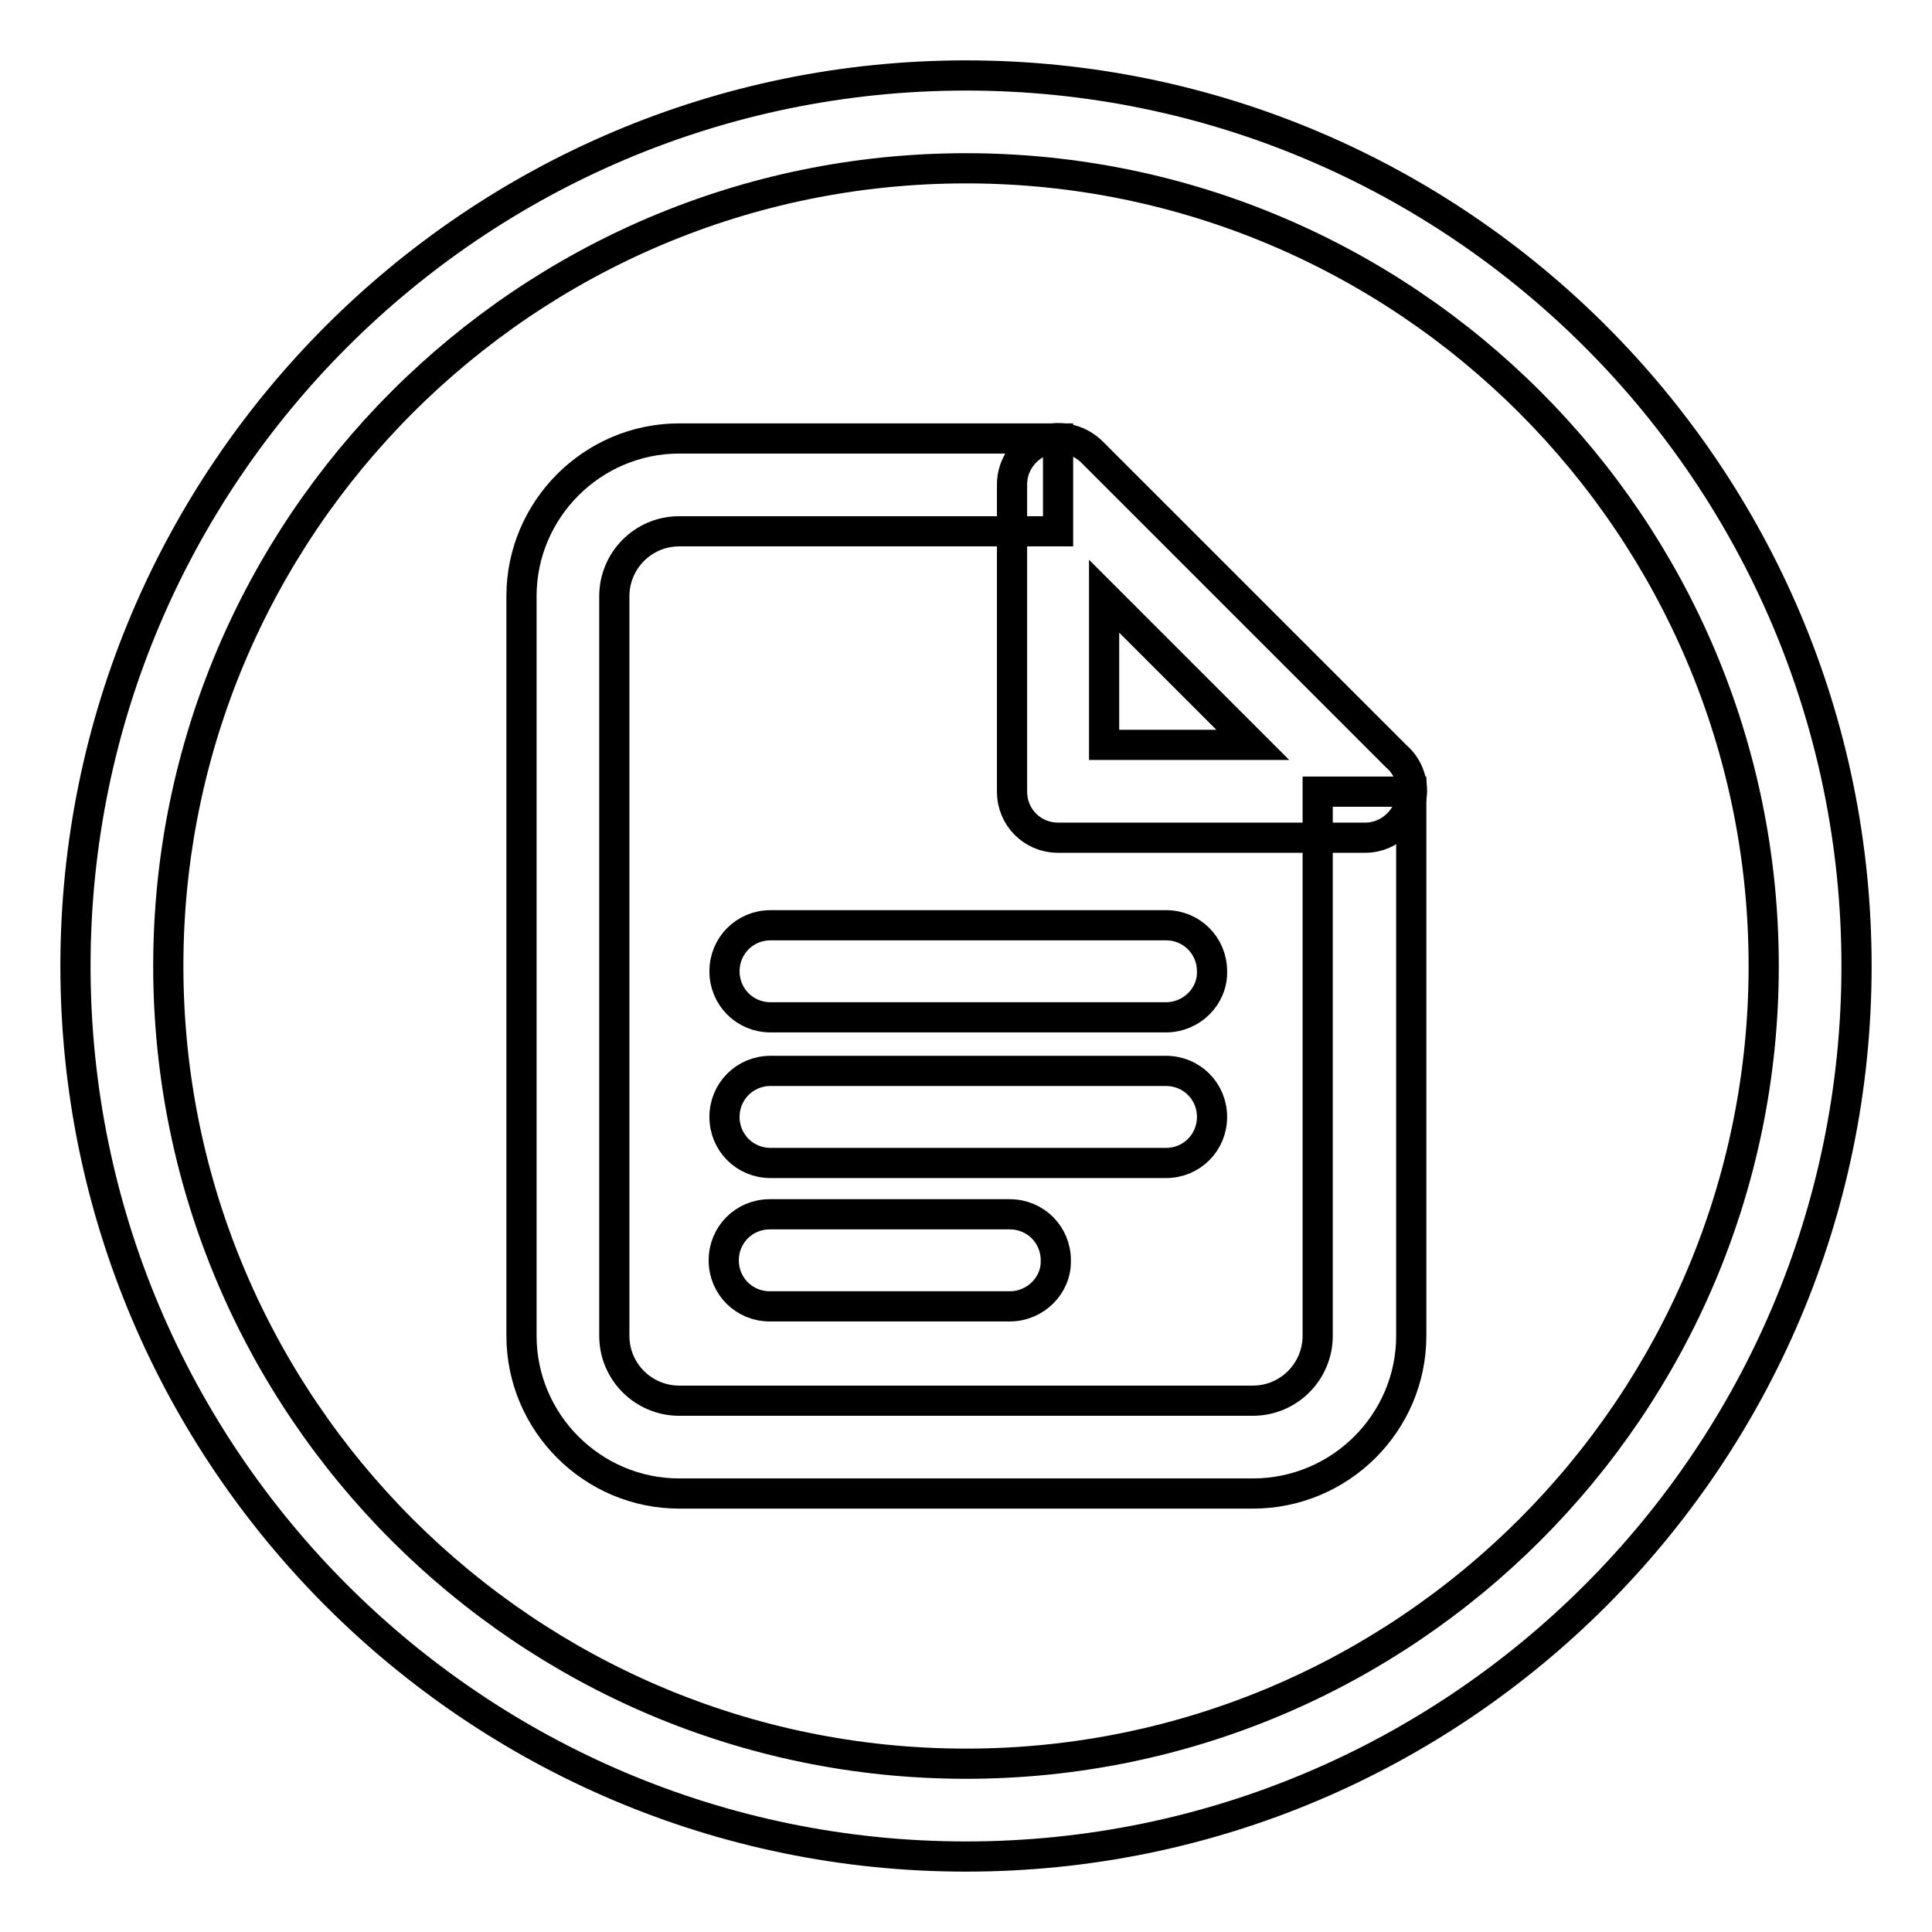
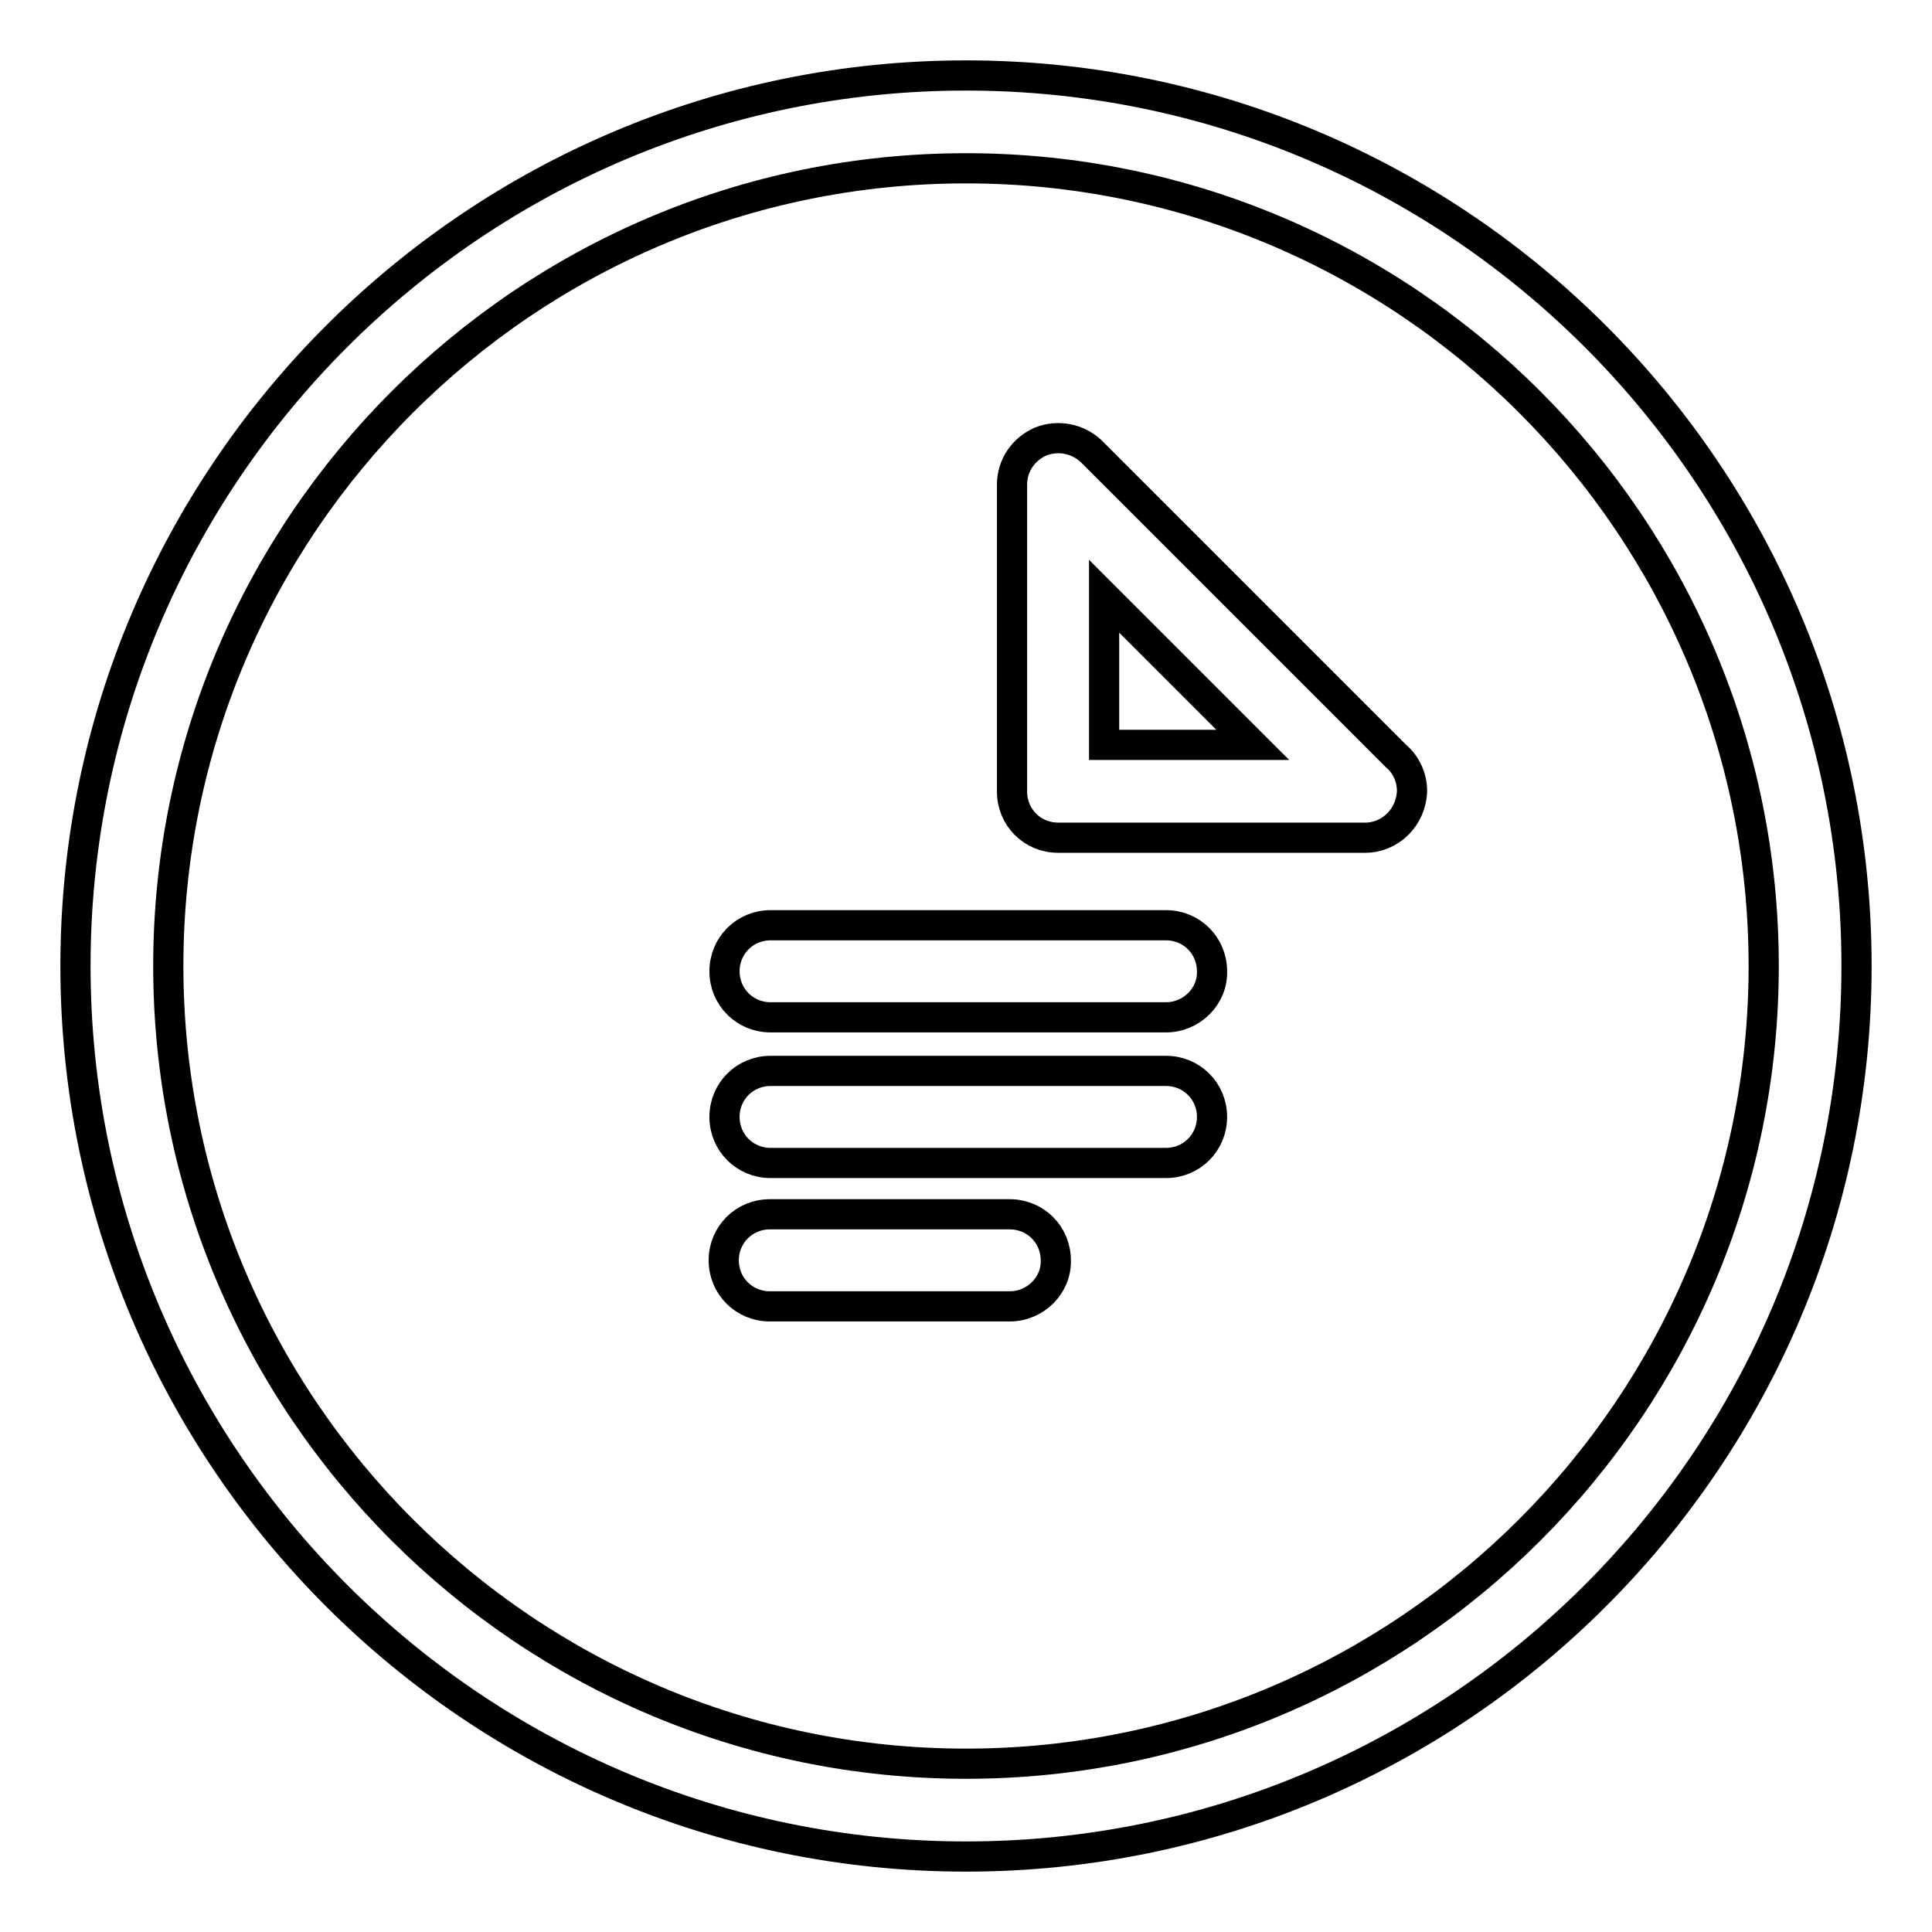
<svg xmlns="http://www.w3.org/2000/svg" version="1.1" x="0px" y="0px" viewBox="0 0 256 256" enable-background="new 0 0 256 256" xml:space="preserve">
  <g>
    <g>
      <path stroke-width="4" fill-opacity="0" stroke="#000000" d="M128,246c-65.1,0-118-52.9-118-118C10,62.9,62.9,10,128,10c65.1,0,118,52.9,118,118C246,193.1,193.1,246,128,246z M128,22.3C69.7,22.3,22.3,69.7,22.3,128c0,58.3,47.4,105.7,105.7,105.7c58.3,0,105.7-47.4,105.7-105.7C233.7,69.7,186.3,22.3,128,22.3z" />
-       <path stroke-width="4" fill-opacity="0" stroke="#000000" d="M166,197.9H90c-11.5,0-20.9-9.4-20.9-20.9V79c0-11.5,9.4-20.9,20.9-20.9h50.2v12.3H90c-4.8,0-8.6,3.9-8.6,8.6v98c0,4.8,3.9,8.6,8.6,8.6H166c4.8,0,8.6-3.9,8.6-8.6v-72.1H187V177C187,188.5,177.6,197.9,166,197.9z" />
      <path stroke-width="4" fill-opacity="0" stroke="#000000" d="M180.9,111C180.8,111,180.8,111,180.9,111h-40.7c-3.4,0-6.1-2.7-6.1-6.1V64.2c0-2.5,1.5-4.7,3.8-5.7c2.3-0.9,4.9-0.4,6.7,1.3l40.4,40.4c1.3,1.1,2.1,2.8,2.1,4.6C187,108.3,184.2,111,180.9,111z M146.3,98.7H166L146.3,79V98.7z" />
      <path stroke-width="4" fill-opacity="0" stroke="#000000" d="M154.5,134.8h-52.4c-3.4,0-6.1-2.7-6.1-6.1c0-3.4,2.7-6.1,6.1-6.1h52.4c3.4,0,6.1,2.7,6.1,6.1C160.7,132,157.9,134.8,154.5,134.8z" />
      <path stroke-width="4" fill-opacity="0" stroke="#000000" d="M154.5,154.1h-52.4c-3.4,0-6.1-2.7-6.1-6.1s2.7-6.1,6.1-6.1h52.4c3.4,0,6.1,2.7,6.1,6.1S157.9,154.1,154.5,154.1z" />
      <path stroke-width="4" fill-opacity="0" stroke="#000000" d="M133.8,173.1h-31.8c-3.4,0-6.1-2.7-6.1-6.1c0-3.4,2.7-6.1,6.1-6.1h31.8c3.4,0,6.1,2.7,6.1,6.1C140,170.3,137.2,173.1,133.8,173.1z" />
    </g>
  </g>
</svg>